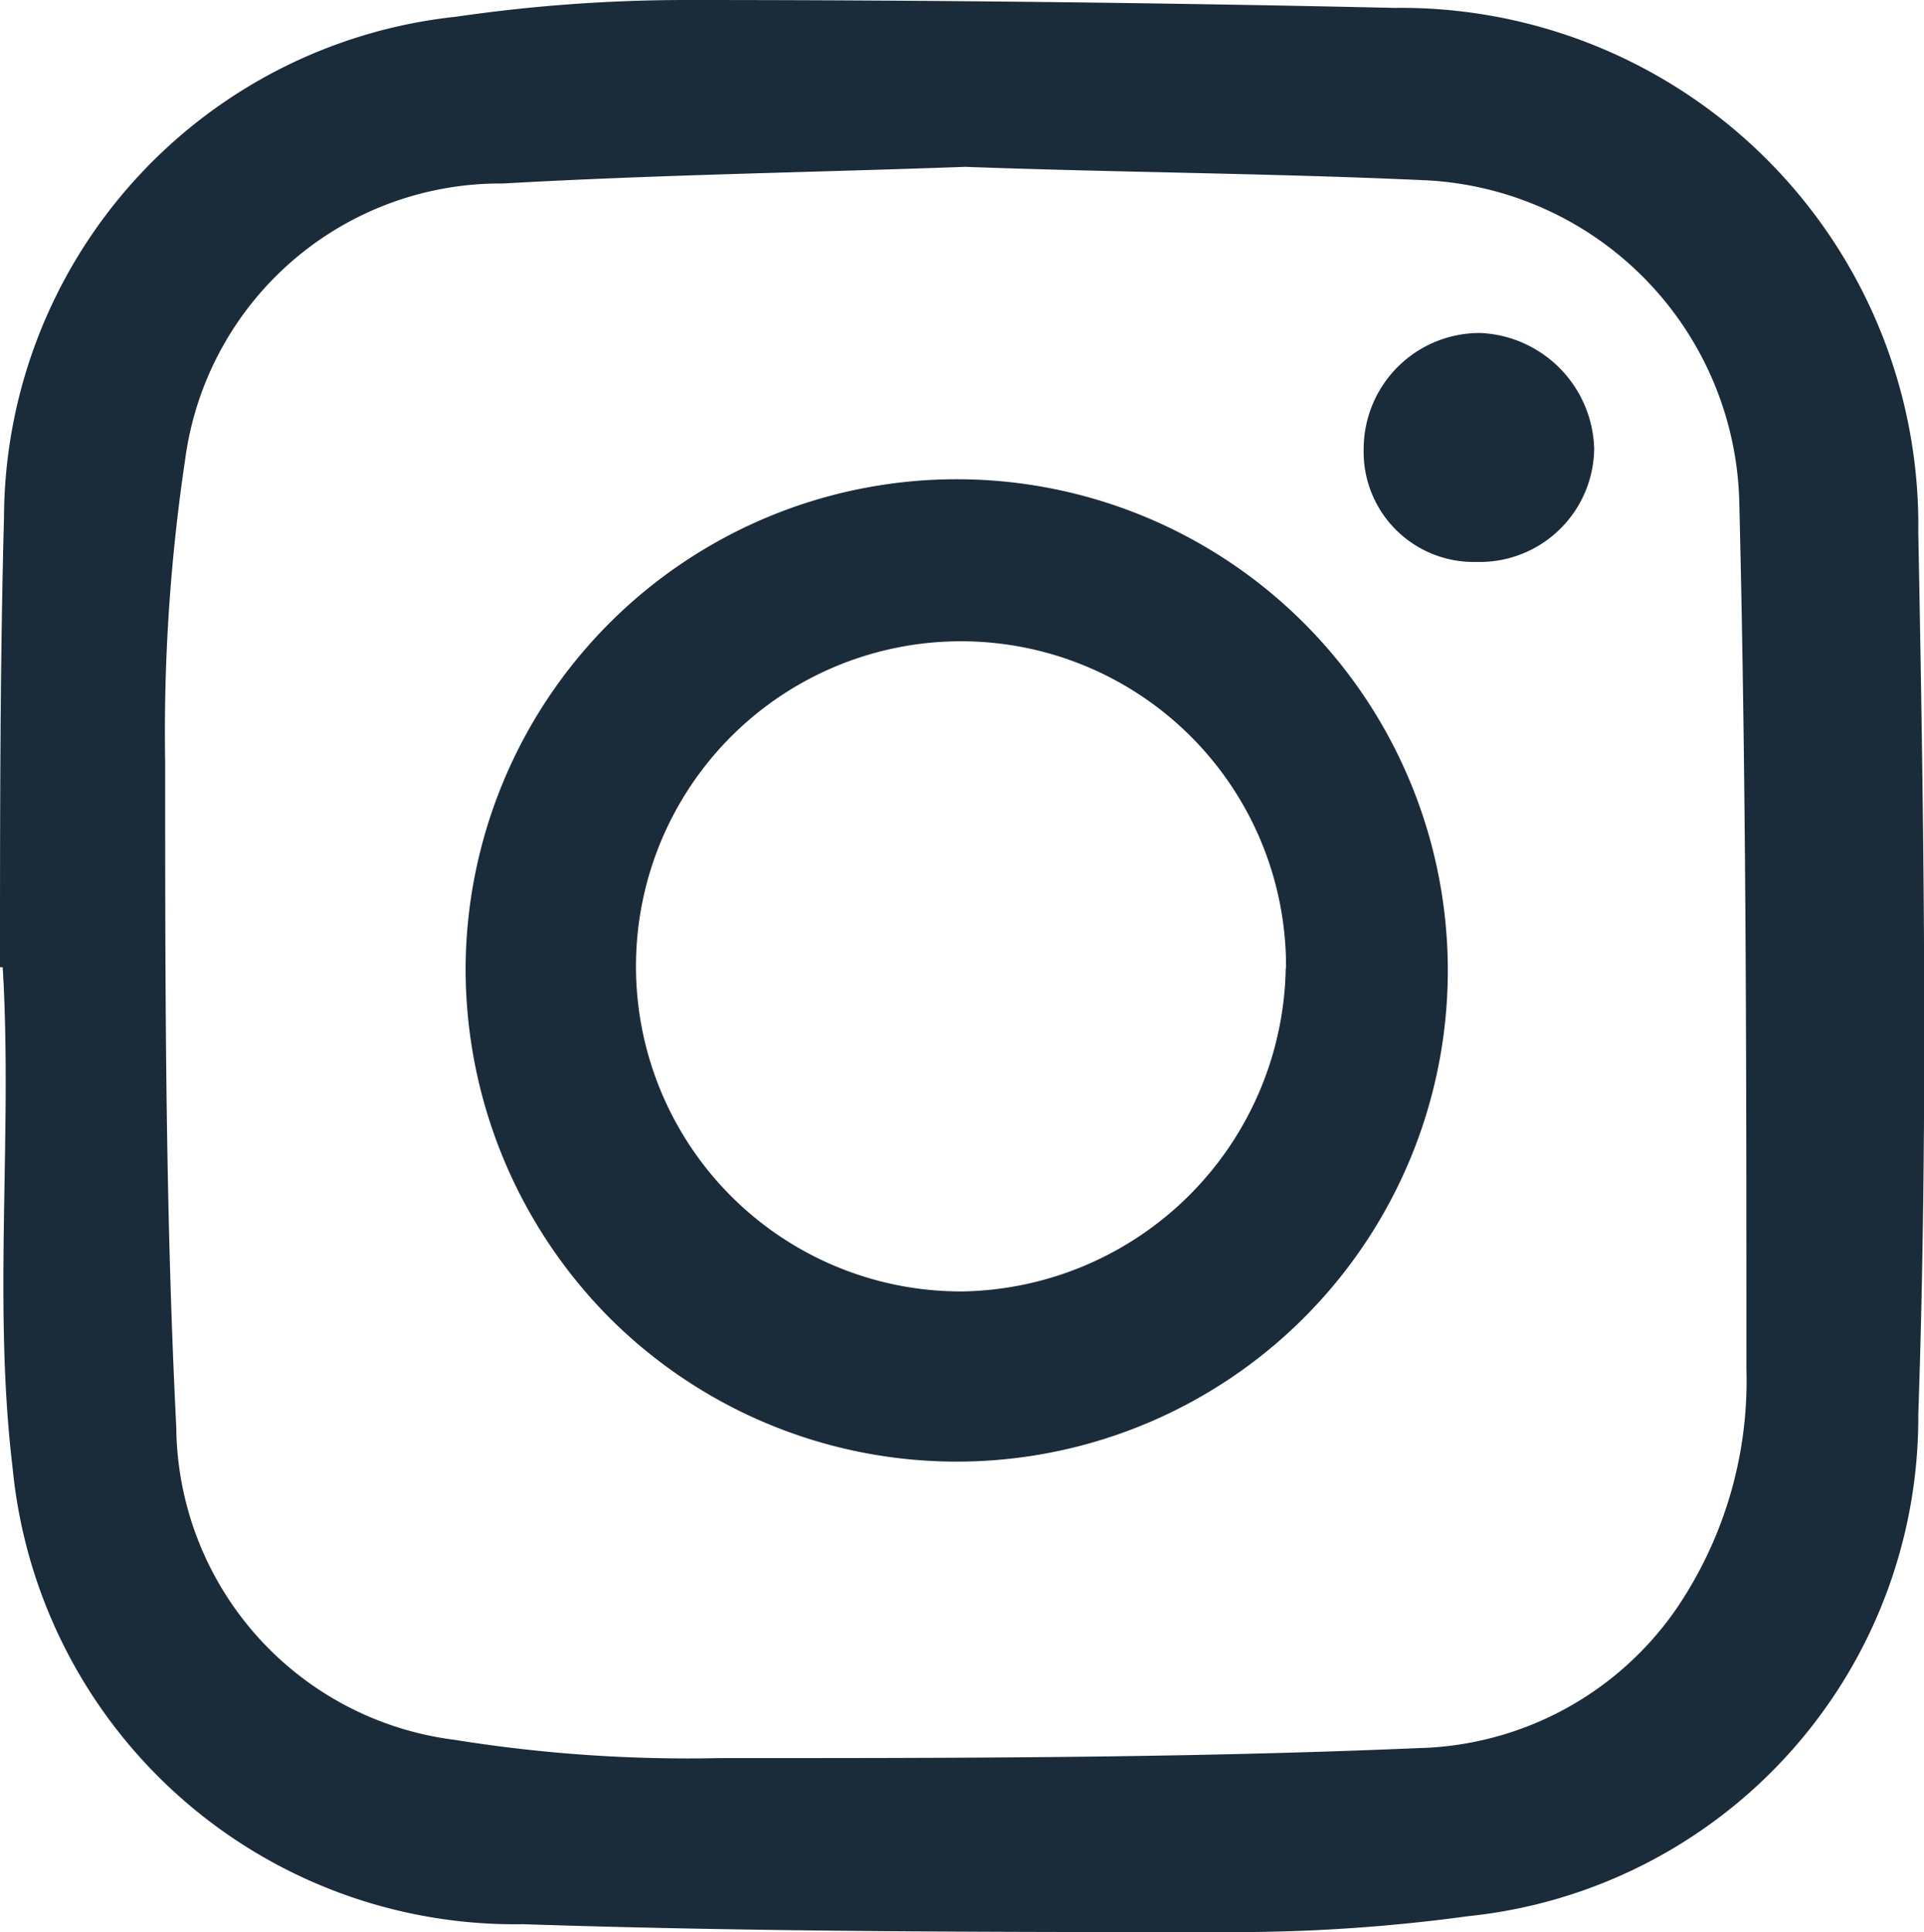
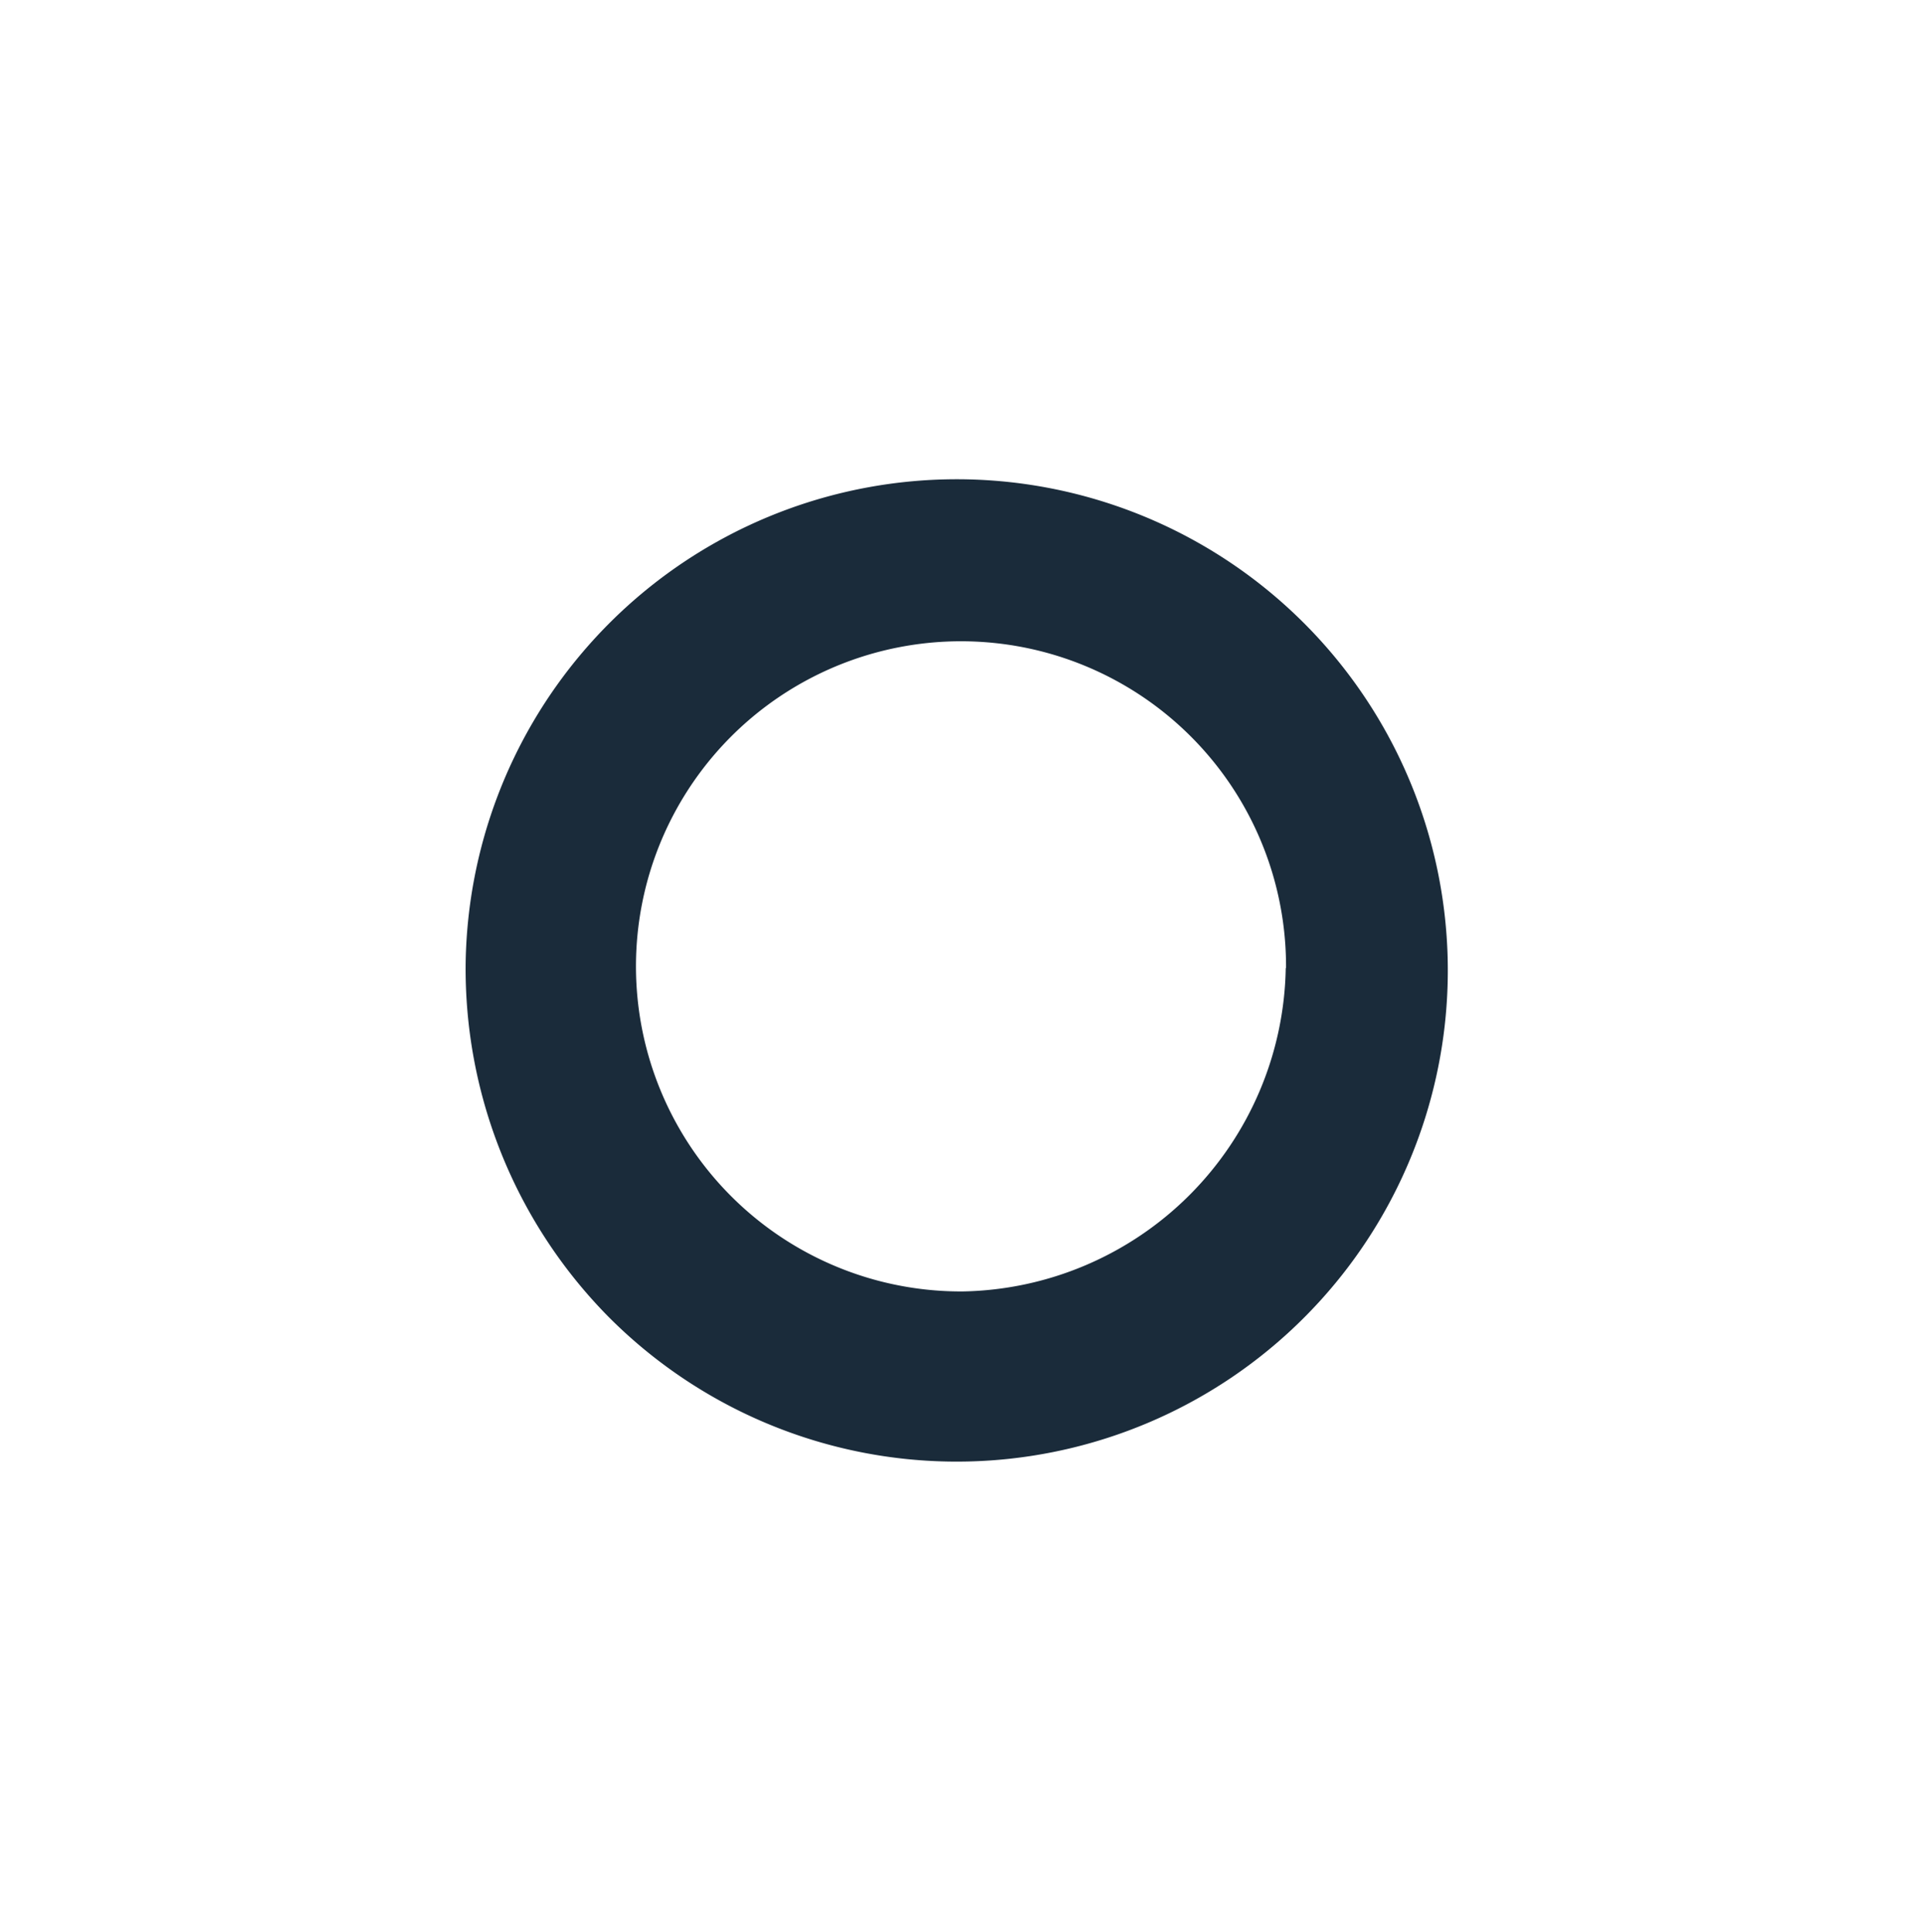
<svg xmlns="http://www.w3.org/2000/svg" id="icone-insta2" width="19.232" height="19.31" viewBox="0 0 19.232 19.31">
  <g id="Calque_1" data-name="Calque 1" transform="translate(0 0)">
    <g id="wWYAuI.tif">
-       <path id="Tracé_4" data-name="Tracé 4" d="M0,9.667c0-1.5,0-3,.04-4.5a5.052,5.052,0,0,1,4.52-5A15.966,15.966,0,0,1,6.863,0Q10.4,0,13.94.079a5.171,5.171,0,0,1,5.235,5.243c.056,2.939.1,5.886,0,8.817a5.012,5.012,0,0,1-4.5,5.012,17.269,17.269,0,0,1-2.3.159c-2.383,0-4.766,0-7.149-.079A5.044,5.044,0,0,1,.127,14.679c-.2-1.652,0-3.344-.1-5.012Zm9.659-8c-1.525.056-3.082.079-4.631.167A3.177,3.177,0,0,0,1.851,4.591a18.476,18.476,0,0,0-.2,3.042c0,2.208,0,4.424.111,6.633a3.177,3.177,0,0,0,2.78,3.122,14.711,14.711,0,0,0,2.645.183c2.327,0,4.663,0,6.99-.1a3.225,3.225,0,0,0,2.589-1.406,4.051,4.051,0,0,0,.691-2.383c0-2.883,0-5.767-.071-8.65A3.3,3.3,0,0,0,14.21,1.8C12.709,1.732,11.208,1.724,9.659,1.668Z" transform="translate(0 0)" fill="#1a2b3a" />
      <path id="Tracé_5" data-name="Tracé 5" d="M5.86,10.823A4.909,4.909,0,1,1,7.277,14.37,4.949,4.949,0,0,1,5.86,10.823Zm8.2.071a3.249,3.249,0,1,0-3.233,3.233A3.288,3.288,0,0,0,14.057,10.895Z" transform="translate(-1.205 -1.22)" fill="#1a2b3a" />
-       <path id="Tracé_6" data-name="Tracé 6" d="M18.288,6.478A1.1,1.1,0,0,1,17.16,5.35a1.16,1.16,0,0,1,1.168-1.16,1.191,1.191,0,0,1,1.136,1.152,1.144,1.144,0,0,1-1.176,1.136Z" transform="translate(-3.529 -0.862)" fill="#1a2b3a" />
    </g>
  </g>
</svg>